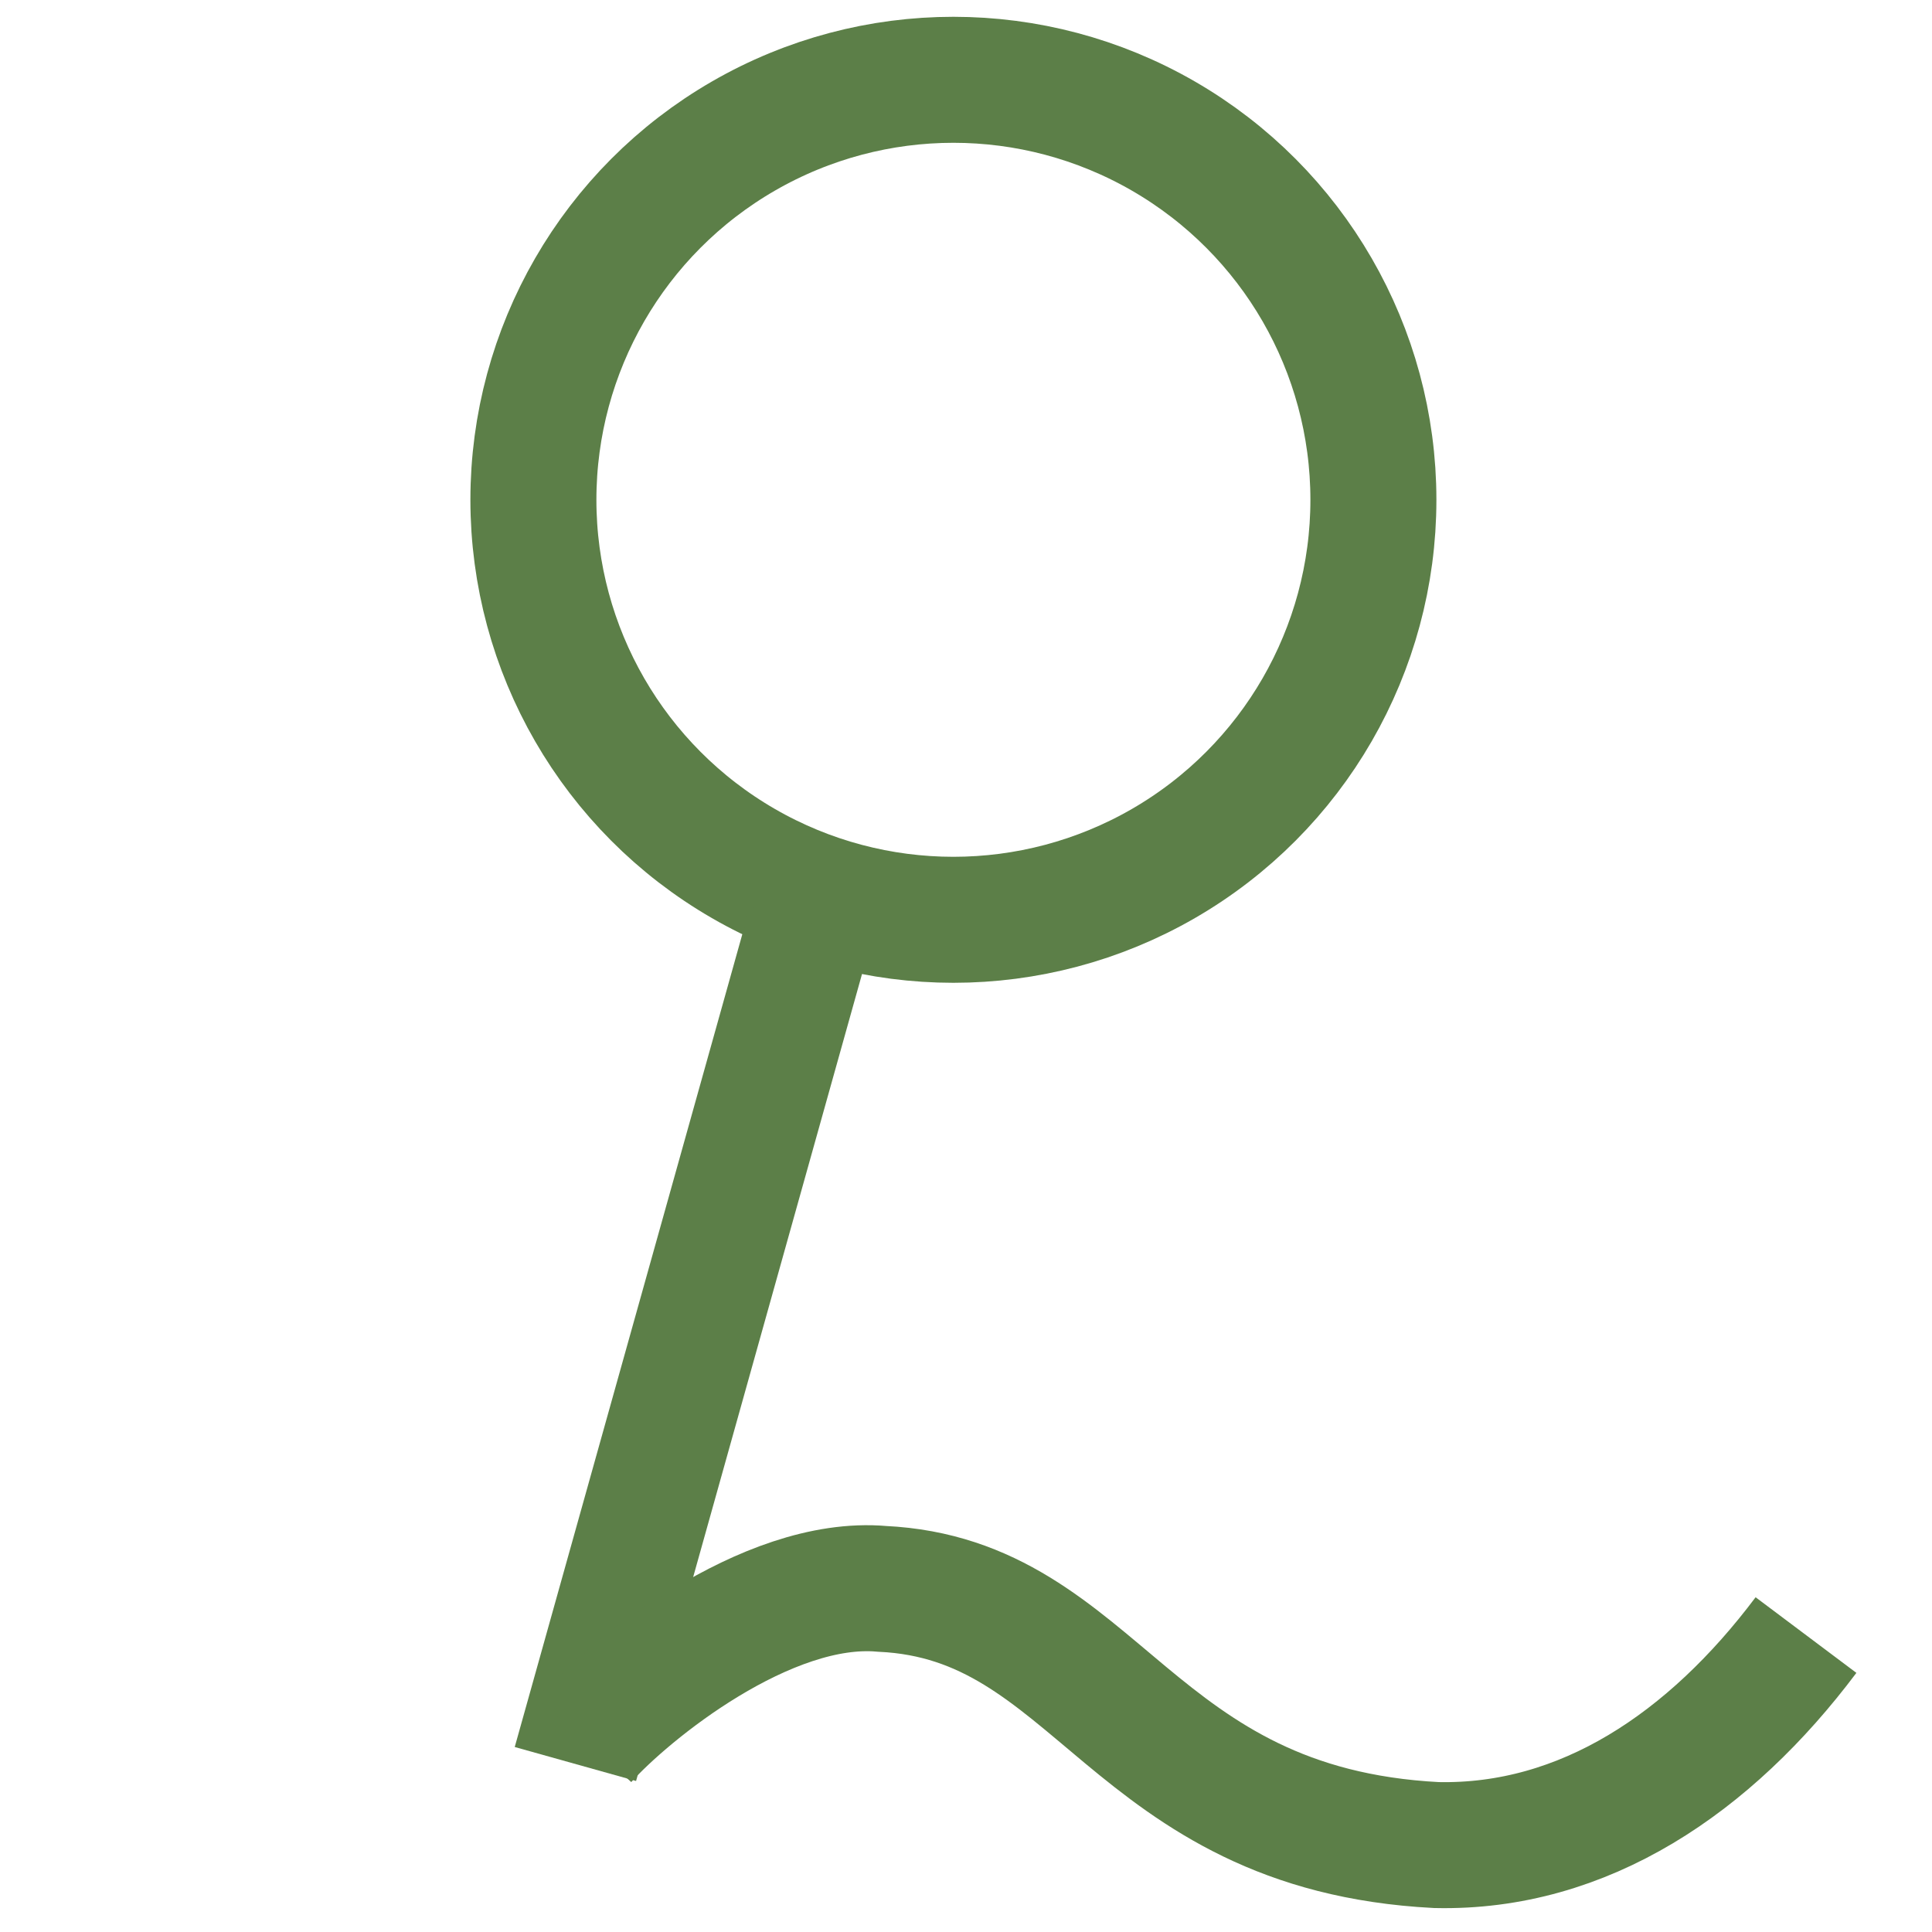
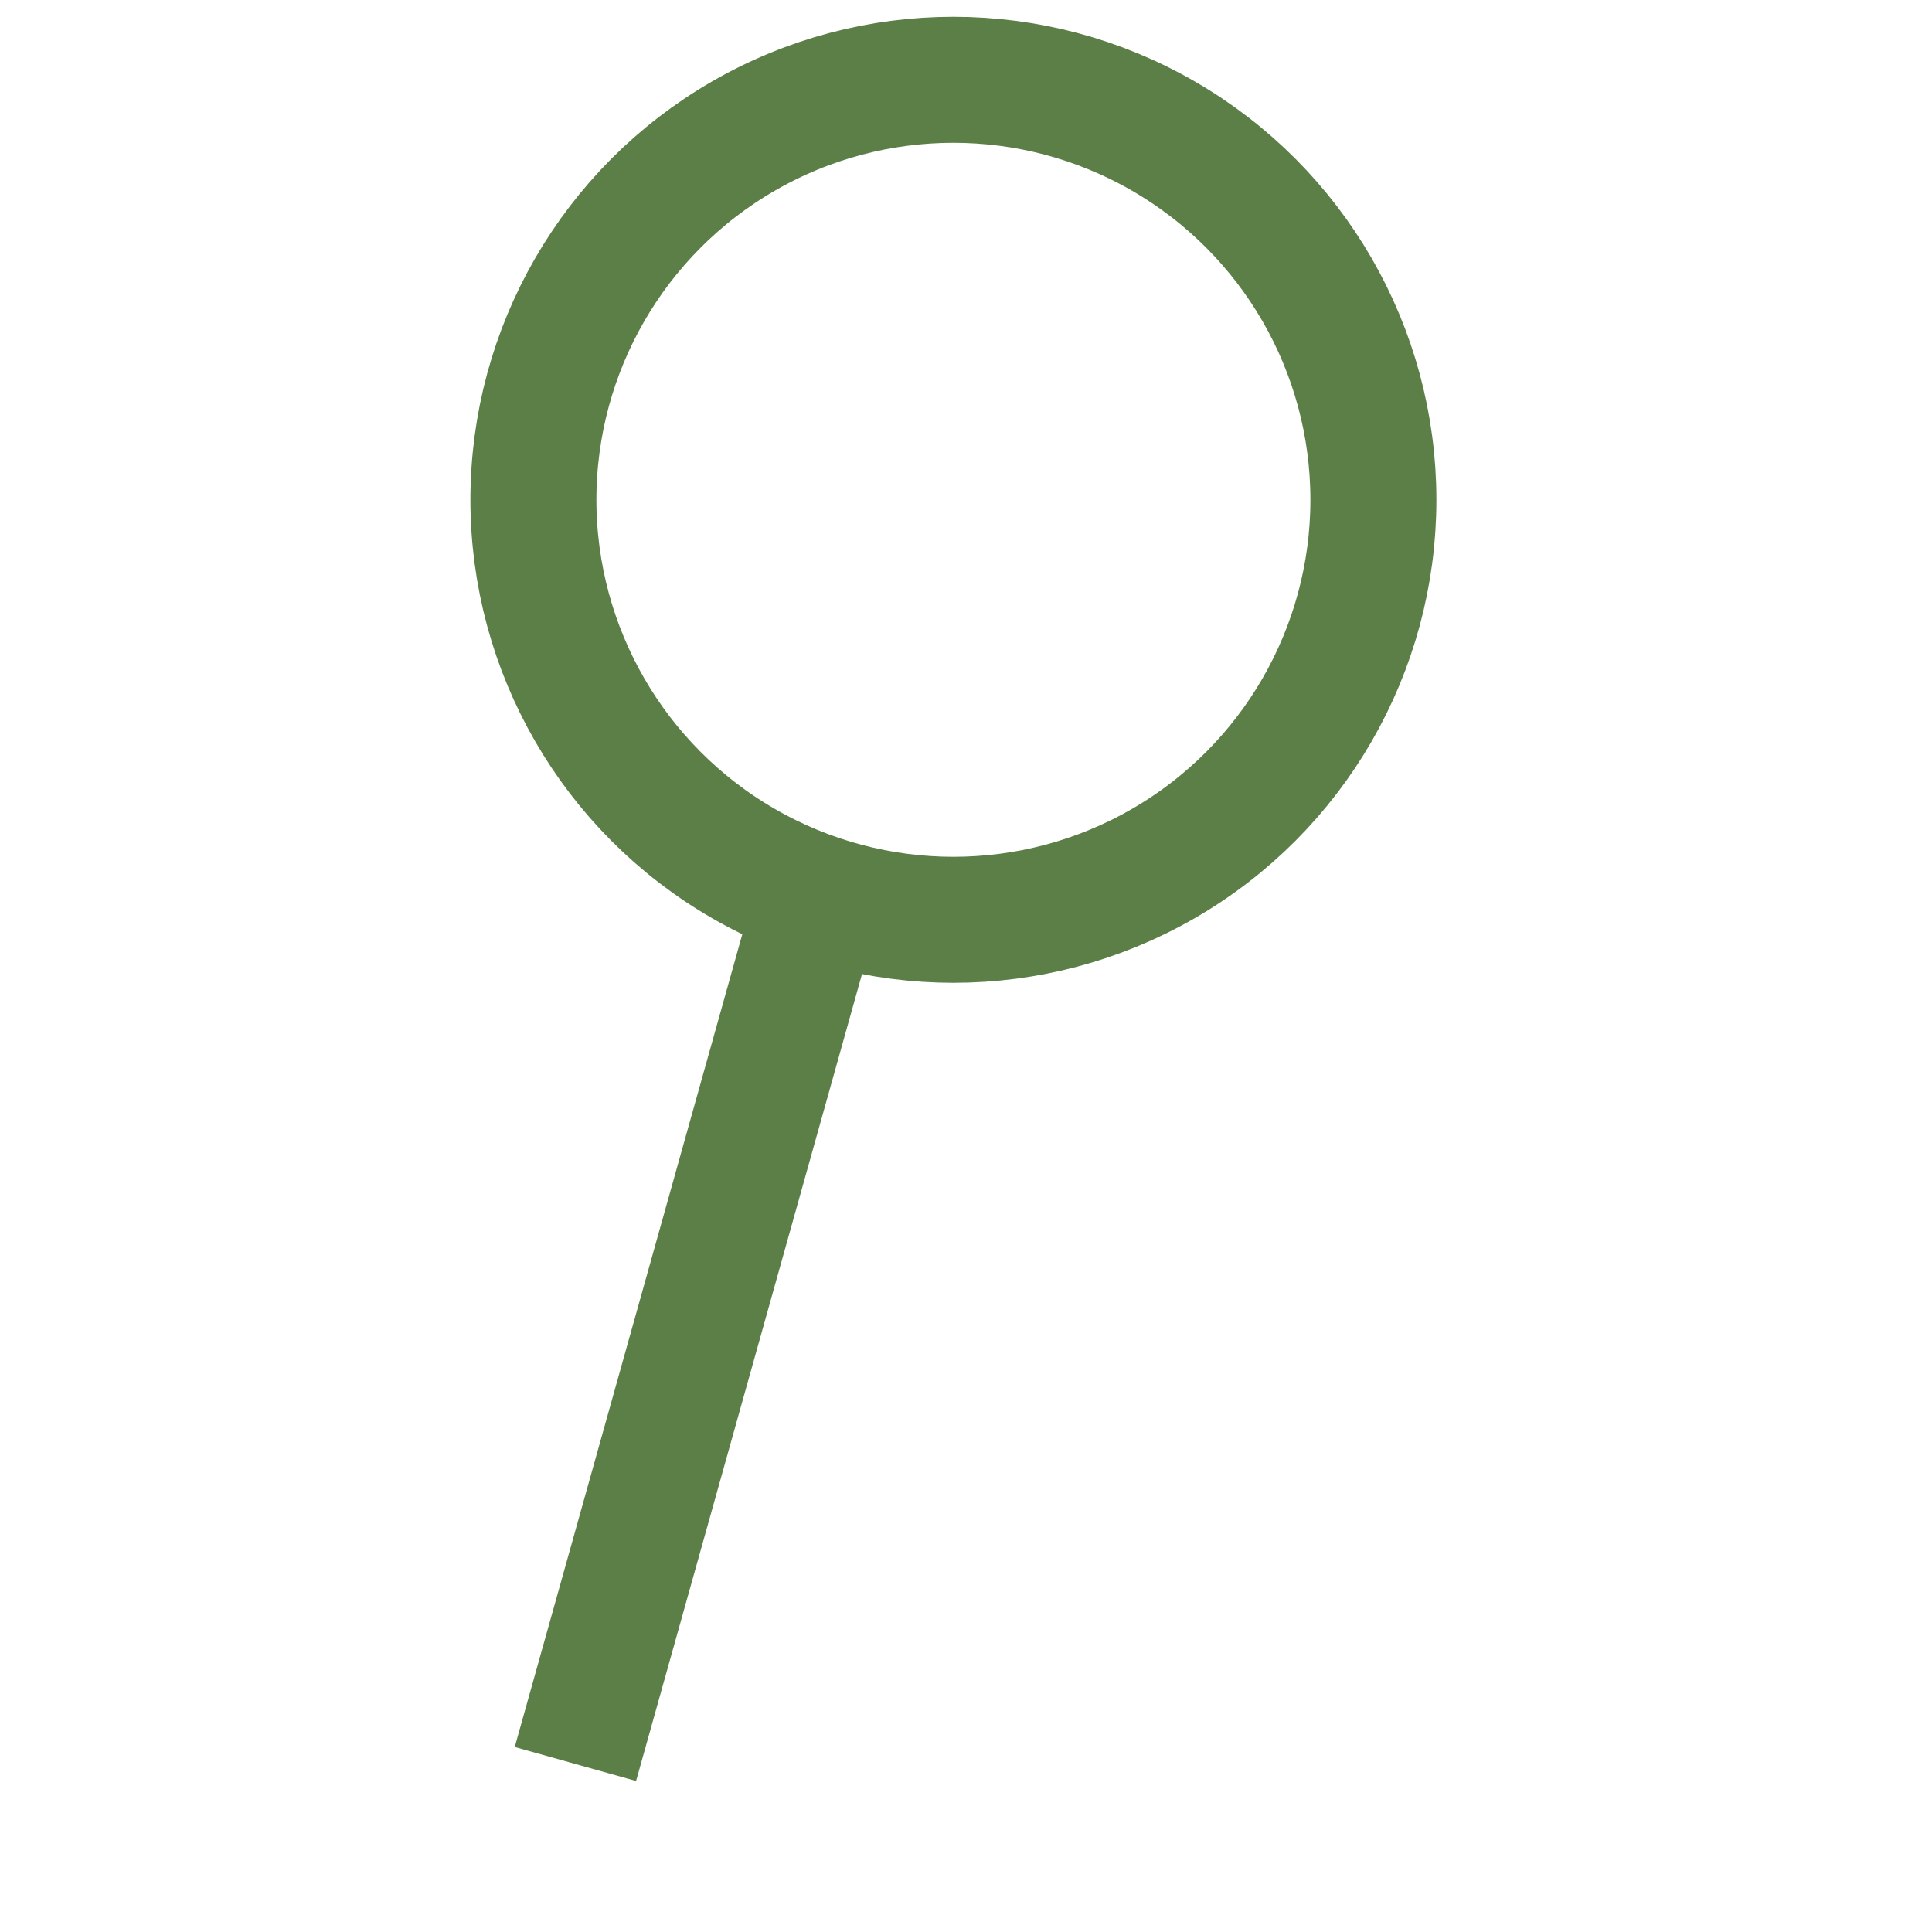
<svg xmlns="http://www.w3.org/2000/svg" version="1.1" height="460px" width="460px" viewBox="0 0 350 460">
  <style>
* {stroke:#5C7F48;stroke-width:30px;fill:none;fill-opacity:0; }</style>
  <circle cx="172" cy="119" r="100" />
  <line x1="138" y1="220" x2="82" y2="420" />
-   <path d="M84.125,414.3 c10.345,-11.562 43.288,-38.442 70.875,-36 c51.587,2.44 58.892,57.216 132,61 c35.108,0.784 65.158,-19.557 88,-50" />
</svg>